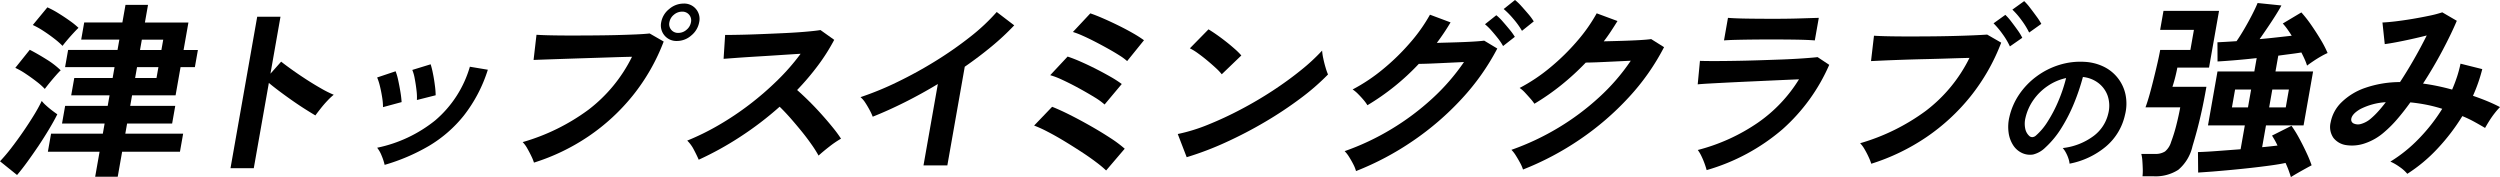
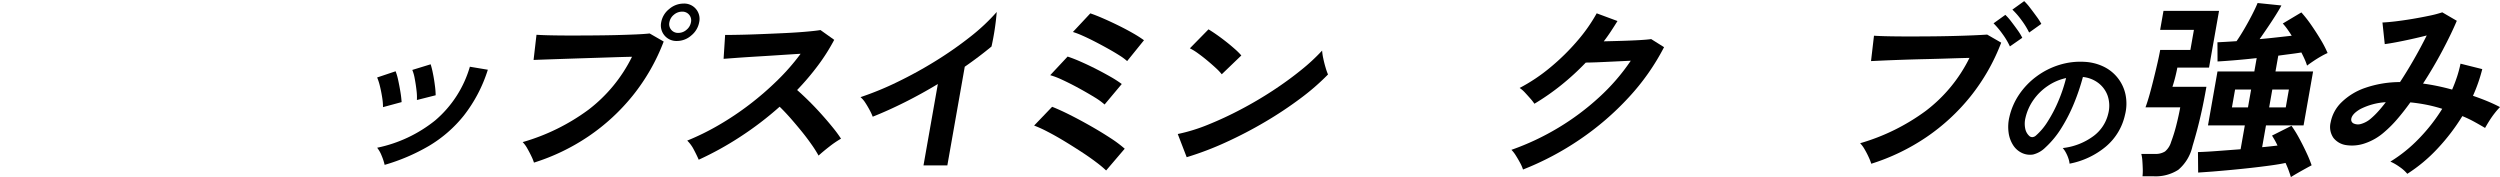
<svg xmlns="http://www.w3.org/2000/svg" width="306.32" height="21.695" viewBox="0 0 306.32 21.695">
  <defs>
    <style>.a{fill:none;}.b{clip-path:url(#a);}</style>
    <clipPath id="a">
      <rect class="a" width="306.32" height="21.695" transform="translate(0 0)" />
    </clipPath>
  </defs>
  <g transform="translate(0 0)">
    <g class="b">
-       <path d="M2.089,21.442,0,19.761a20.4,20.4,0,0,0,1.388-1.636q.728-.943,1.435-1.969t1.314-2.015a19.483,19.483,0,0,0,.979-1.773,3.883,3.883,0,0,0,.5.529q.351.324.744.622c.26.2.482.361.663.484q-.4.807-1,1.808T4.734,17.849q-.7,1.036-1.376,1.969T2.089,21.442m3.4-10.548a8.035,8.035,0,0,0-.98-.876q-.648-.505-1.36-.978a9.163,9.163,0,0,0-1.274-.726L3.648,6.1q.943.484,2.028,1.163A10.245,10.245,0,0,1,7.438,8.614q-.224.207-.618.656t-.769.91q-.374.461-.558.714M7.662,5.62a9.783,9.783,0,0,0-1-.875Q6.011,4.238,5.3,3.777A9.914,9.914,0,0,0,4.02,3.063L5.806.9a11.026,11.026,0,0,1,1.335.714q.749.461,1.424.945a9.445,9.445,0,0,1,1.054.852q-.224.207-.628.645t-.774.875q-.371.438-.555.691m4,16.029.54-3.063H5.867l.39-2.211H12.6l.219-1.244H7.6l.382-2.165h5.215l.228-1.289h-4.7L9.1,9.558h4.7l.236-1.336H7.975l.37-2.1H14.4l.223-1.267H9.948l.369-2.1h4.677L15.376.6h2.76l-.382,2.165h5.332l-.593,3.362h1.754l-.37,2.1H22.123l-.609,3.455H16.182l-.227,1.289h5.518l-.381,2.165H15.573l-.219,1.244H22.44l-.39,2.211H14.964l-.54,3.063ZM16.556,9.558h2.619l.236-1.336h-2.62Zm.6-3.432h2.62L20,4.859h-2.62Z" />
-       <path d="M28.242,20.613,31.515,2.05h2.853l-1.23,6.979L34.45,7.554q.493.393,1.313.979t1.765,1.2q.945.61,1.838,1.117a12.941,12.941,0,0,0,1.525.76,7.462,7.462,0,0,0-.771.725c-.3.315-.576.637-.836.968s-.475.61-.64.84q-.509-.3-1.255-.771t-1.57-1.048q-.822-.576-1.576-1.14c-.5-.376-.938-.718-1.3-1.025L31.095,20.613Z" />
      <path d="M46.929,13.127a7.171,7.171,0,0,0-.1-1.174q-.11-.714-.278-1.4a6.561,6.561,0,0,0-.34-1.06l2.262-.76a6.78,6.78,0,0,1,.319,1.106q.155.714.273,1.439a11.965,11.965,0,0,1,.144,1.232Zm.2,7.071a6.635,6.635,0,0,0-.365-1.117,3.76,3.76,0,0,0-.552-.979,16.707,16.707,0,0,0,7.129-3.363,13.629,13.629,0,0,0,4.232-6.563l2.2.368a17.689,17.689,0,0,1-2.944,5.62,15.787,15.787,0,0,1-4.28,3.719A23.877,23.877,0,0,1,47.132,20.2m3.95-7.946a6.654,6.654,0,0,0-.048-1.186c-.055-.483-.128-.96-.217-1.428a4.872,4.872,0,0,0-.3-1.071l2.25-.691A9.851,9.851,0,0,1,53.045,9c.1.477.176.956.237,1.44a10.335,10.335,0,0,1,.1,1.232Z" />
      <path d="M65.425,19.922a5.494,5.494,0,0,0-.318-.784c-.153-.321-.323-.644-.507-.966a3.624,3.624,0,0,0-.556-.761,25.319,25.319,0,0,0,8.067-3.972A18.379,18.379,0,0,0,77.44,6.955q-1.1.024-2.5.07t-2.881.092q-1.48.046-2.834.092l-2.365.081q-1.011.035-1.483.057l.357-3.086q.67.046,1.777.069t2.44.023q1.332,0,2.761-.011T75.465,4.3q1.328-.035,2.411-.081T79.6,4.1l1.72.99a24.469,24.469,0,0,1-3.771,6.6,24.905,24.905,0,0,1-5.419,5,25.556,25.556,0,0,1-6.709,3.236M82.95,5.021a1.9,1.9,0,0,1-1.933-2.3,2.655,2.655,0,0,1,.974-1.612A2.713,2.713,0,0,1,83.758.438a1.875,1.875,0,0,1,1.913,2.28,2.713,2.713,0,0,1-.965,1.624,2.647,2.647,0,0,1-1.756.679m.174-.99a1.512,1.512,0,0,0,.991-.38,1.538,1.538,0,0,0,.55-.933,1.065,1.065,0,0,0-1.082-1.29,1.538,1.538,0,0,0-1.014.38,1.516,1.516,0,0,0-.547.91,1.07,1.07,0,0,0,1.1,1.313" />
      <path d="M85.615,19.576q-.214-.505-.591-1.221a4.3,4.3,0,0,0-.819-1.128,30.152,30.152,0,0,0,3.841-1.889,35.509,35.509,0,0,0,3.805-2.544A36.611,36.611,0,0,0,95.3,9.8a26.778,26.778,0,0,0,2.8-3.212q-1.158.069-2.542.161t-2.743.173q-1.361.081-2.46.161l-1.695.126.188-2.924q.585,0,1.758-.023T93.24,4.18q1.461-.057,2.911-.126t2.627-.173q1.176-.1,1.753-.2l1.683,1.2a23.529,23.529,0,0,1-2.008,3.166,31.638,31.638,0,0,1-2.537,2.983q.708.621,1.494,1.4t1.529,1.613q.741.828,1.356,1.589a15.777,15.777,0,0,1,1,1.358,12.11,12.11,0,0,0-1.408.956q-.759.588-1.343,1.118a14.265,14.265,0,0,0-.9-1.417q-.561-.8-1.224-1.612t-1.345-1.59q-.683-.77-1.3-1.37a40.087,40.087,0,0,1-4.863,3.708,38.718,38.718,0,0,1-5.052,2.787" />
-       <path d="M113.154,20.267l1.758-9.972q-1.988,1.2-4.028,2.222T106.933,14.3a6.708,6.708,0,0,0-.373-.806q-.246-.461-.531-.9a3.047,3.047,0,0,0-.592-.691,37.339,37.339,0,0,0,4.539-1.866,51.1,51.1,0,0,0,4.648-2.556,45.279,45.279,0,0,0,4.227-2.947,24.172,24.172,0,0,0,3.276-3.064l2.144,1.635A30.682,30.682,0,0,1,121.487,5.7q-1.546,1.278-3.277,2.476l-2.133,12.091Z" />
+       <path d="M113.154,20.267l1.758-9.972q-1.988,1.2-4.028,2.222T106.933,14.3a6.708,6.708,0,0,0-.373-.806q-.246-.461-.531-.9a3.047,3.047,0,0,0-.592-.691,37.339,37.339,0,0,0,4.539-1.866,51.1,51.1,0,0,0,4.648-2.556,45.279,45.279,0,0,0,4.227-2.947,24.172,24.172,0,0,0,3.276-3.064A30.682,30.682,0,0,1,121.487,5.7q-1.546,1.278-3.277,2.476l-2.133,12.091Z" />
      <path d="M135.532,20.888a13.23,13.23,0,0,0-1.2-1q-.8-.61-1.843-1.29t-2.126-1.336q-1.089-.657-2.054-1.151a14.3,14.3,0,0,0-1.6-.726l2.207-2.3q.939.369,2.175.99t2.532,1.359q1.3.738,2.408,1.463a14.877,14.877,0,0,1,1.778,1.324Zm-.188-8.083a8.438,8.438,0,0,0-1.288-.921q-.865-.529-1.879-1.083t-1.953-.99a9.994,9.994,0,0,0-1.543-.6l2.132-2.28a17.338,17.338,0,0,1,1.619.634q.912.4,1.866.886t1.794.967a13.3,13.3,0,0,1,1.355.876Zm2.762-5.32a6.815,6.815,0,0,0-.952-.7q-.63-.4-1.419-.84t-1.591-.853q-.806-.414-1.51-.725a10.273,10.273,0,0,0-1.172-.449l2.133-2.28q.684.229,1.607.633t1.881.876q.956.473,1.774.944a14.146,14.146,0,0,1,1.313.84Z" />
      <path d="M145.4,19.254l-1.091-2.833a21.108,21.108,0,0,0,3.7-1.14,43.373,43.373,0,0,0,4.012-1.865q2.037-1.071,3.914-2.3t3.446-2.5A23.332,23.332,0,0,0,161.995,6.2a6.7,6.7,0,0,0,.145.967q.12.576.283,1.117a7.169,7.169,0,0,0,.295.841,28.339,28.339,0,0,1-3.382,2.936,46.767,46.767,0,0,1-4.3,2.856,51.42,51.42,0,0,1-4.791,2.5,37.71,37.71,0,0,1-4.837,1.843M149.7,9.1a6.463,6.463,0,0,0-.72-.76q-.473-.438-1.053-.922t-1.142-.886a6.908,6.908,0,0,0-.992-.611l2.282-2.326c.281.17.61.384.985.645s.757.546,1.147.852.754.611,1.091.91a7.9,7.9,0,0,1,.8.794Z" />
-       <path d="M166.15,20.958a4.337,4.337,0,0,0-.333-.829c-.156-.307-.33-.611-.518-.91a3.914,3.914,0,0,0-.543-.7,30.71,30.71,0,0,0,5.739-2.706,31.108,31.108,0,0,0,5-3.742A25.77,25.77,0,0,0,179.38,7.6q-.992.047-2.111.1t-2.051.092q-.932.034-1.375.034a29.02,29.02,0,0,1-6.295,5.067,4.95,4.95,0,0,0-.471-.645q-.309-.367-.667-.725a4.359,4.359,0,0,0-.673-.564,21.492,21.492,0,0,0,3.725-2.488,27.1,27.1,0,0,0,3.318-3.236A20.121,20.121,0,0,0,175.212,1.8l2.523.944a28.048,28.048,0,0,1-1.683,2.511q.753-.022,1.634-.046t1.717-.058q.836-.034,1.487-.08c.434-.031.756-.061.964-.092l1.607.967a28.469,28.469,0,0,1-4.347,6.149,34.7,34.7,0,0,1-5.959,5.147,35.034,35.034,0,0,1-7.005,3.72M184.168,5.643a6.43,6.43,0,0,0-.638-.956q-.392-.495-.8-.956a6.9,6.9,0,0,0-.778-.76l1.388-1.106a6.083,6.083,0,0,1,.768.748q.439.5.862,1.014a7.283,7.283,0,0,1,.639.887Zm2.317-1.866a9.579,9.579,0,0,0-1.052-1.462,9.95,9.95,0,0,0-1.19-1.21L185.631,0a6.547,6.547,0,0,1,.78.748q.45.5.876,1a6.885,6.885,0,0,1,.641.875Z" />
      <path d="M186.612,20.774a4.414,4.414,0,0,0-.349-.806q-.246-.461-.529-.91a3.959,3.959,0,0,0-.542-.7,31.141,31.141,0,0,0,5.75-2.706,30.9,30.9,0,0,0,5.009-3.743,24.961,24.961,0,0,0,3.864-4.468q-.991.046-2.112.1t-2.039.092q-.918.034-1.362.035a30.917,30.917,0,0,1-3,2.752,28.885,28.885,0,0,1-3.292,2.291,6.186,6.186,0,0,0-.486-.622q-.322-.367-.665-.737a3.827,3.827,0,0,0-.66-.576A21.288,21.288,0,0,0,189.91,8.3a26.952,26.952,0,0,0,3.3-3.224,20.024,20.024,0,0,0,2.431-3.444l2.547.945q-.4.645-.809,1.266t-.87,1.221q1.011-.022,2.2-.058t2.179-.091q.993-.059,1.426-.127l1.579.99a27.807,27.807,0,0,1-4.323,6.149,34.394,34.394,0,0,1-5.957,5.136,35.326,35.326,0,0,1-7,3.708" />
-       <path d="M209.112,20.843c-.056-.216-.138-.476-.248-.784a9.461,9.461,0,0,0-.387-.921,4.539,4.539,0,0,0-.45-.76,23.225,23.225,0,0,0,7.372-3.351,17.857,17.857,0,0,0,5.028-5.308q-1.178.047-2.674.115l-3.041.139q-1.545.068-2.924.138t-2.385.126q-1,.057-1.386.1l.274-2.879q.6.023,1.726.023t2.53-.023q1.408-.022,2.912-.07t2.93-.1q1.425-.057,2.562-.138T222.708,7l1.424.945a22.653,22.653,0,0,1-5.718,7.888,24.706,24.706,0,0,1-9.3,5.009m2.124-15.891.487-2.764q.876.069,2.3.092t3.293.023q1.8,0,3.236-.046t2.3-.069l-.488,2.764q-.876-.069-2.217-.093t-3.282-.023q-1.051,0-2.141.012t-2.017.035c-.62.015-1.11.038-1.474.069" />
      <path d="M229.282,20.059a6.456,6.456,0,0,0-.306-.783q-.219-.483-.5-.967a3.641,3.641,0,0,0-.556-.76,25.484,25.484,0,0,0,8.055-3.973,18.3,18.3,0,0,0,5.341-6.483q-1.1.024-2.5.07t-2.878.08q-1.48.034-2.833.081t-2.366.092l-1.486.069.362-3.109q.669.047,1.777.069t2.439.023q1.332,0,2.761-.012t2.757-.046q1.326-.034,2.411-.08t1.723-.093l1.72.991a24.463,24.463,0,0,1-3.771,6.6,24.776,24.776,0,0,1-5.43,5,25.784,25.784,0,0,1-6.721,3.236M246.269,5.688a8.821,8.821,0,0,0-.911-1.531,10.122,10.122,0,0,0-1.092-1.3l1.445-1.037a6.645,6.645,0,0,1,.712.806q.408.531.793,1.071a6.752,6.752,0,0,1,.572.933Zm2.358-1.7a9.533,9.533,0,0,0-.937-1.52,9.3,9.3,0,0,0-1.117-1.29L248.019.138a6.653,6.653,0,0,1,.712.806q.408.53.8,1.071a7.607,7.607,0,0,1,.589.91Z" />
      <path d="M253.58,20.049a2.719,2.719,0,0,0-.143-.636,4.233,4.233,0,0,0-.309-.712,2.724,2.724,0,0,0-.385-.561,7.745,7.745,0,0,0,3.811-1.5,4.763,4.763,0,0,0,1.761-2.7,3.842,3.842,0,0,0-.069-2.211,3.385,3.385,0,0,0-1.16-1.575,3.735,3.735,0,0,0-1.872-.72,26.3,26.3,0,0,1-1.071,3.182,19.9,19.9,0,0,1-1.55,3.048,11.248,11.248,0,0,1-1.981,2.412,3.238,3.238,0,0,1-1.5.855,2.313,2.313,0,0,1-1.354-.184,2.581,2.581,0,0,1-1.09-.955,3.763,3.763,0,0,1-.559-1.55,5.19,5.19,0,0,1,.1-1.917,8.131,8.131,0,0,1,1.223-2.789,9.076,9.076,0,0,1,2.121-2.186,9.275,9.275,0,0,1,2.745-1.39,8.678,8.678,0,0,1,3.078-.385,6.078,6.078,0,0,1,2.332.569,4.913,4.913,0,0,1,2.722,3.417,5.528,5.528,0,0,1-.063,2.529,7.04,7.04,0,0,1-2.31,3.844,9.79,9.79,0,0,1-4.473,2.119m-4.931-3.384a.561.561,0,0,0,.368.134.726.726,0,0,0,.444-.2,7.628,7.628,0,0,0,1.432-1.709,16.744,16.744,0,0,0,1.307-2.5,18.633,18.633,0,0,0,.95-2.83,6.411,6.411,0,0,0-2.255.971,6.769,6.769,0,0,0-1.737,1.7,6.211,6.211,0,0,0-.981,2.186,3.007,3.007,0,0,0-.028,1.365,1.636,1.636,0,0,0,.5.879" />
      <path d="M262.517,21.6a6.562,6.562,0,0,0,.032-.91c-.01-.345-.028-.687-.053-1.024a4.219,4.219,0,0,0-.127-.807h1.66a2.163,2.163,0,0,0,1.245-.3,2.368,2.368,0,0,0,.742-1.152,18.834,18.834,0,0,0,.648-2.084q.3-1.185.477-2.176h-4.256q.27-.737.528-1.67t.5-1.923q.246-.99.451-1.888t.319-1.544h3.7l.434-2.464h-4.139l.41-2.326h6.806l-1.227,6.955h-3.882q-.078.438-.24,1.094t-.361,1.256h4.163q-.313,1.773-.6,3.062t-.557,2.292q-.268,1-.549,1.923a5.3,5.3,0,0,1-1.737,2.891,5.123,5.123,0,0,1-3.029.794Zm18.178.092q-.087-.3-.252-.76t-.4-.967q-.753.161-1.843.31t-2.331.289q-1.24.138-2.465.253t-2.279.2q-1.056.079-1.789.126l-.024-2.51q.891-.022,2.3-.127t2.926-.219l.516-2.924H270.54l1.165-6.61h4.514l.288-1.635q-1.431.16-2.713.265t-2.084.149L271.7,5.182q.449-.023,1.051-.057t1.289-.081q.437-.621.955-1.509t.966-1.761q.447-.876.657-1.405l2.918.3q-.215.414-.669,1.14t-.994,1.52q-.537.795-1.005,1.463,1.044-.091,2.07-.208l1.861-.207q-.254-.414-.536-.806a7.459,7.459,0,0,0-.557-.691l2.275-1.359a15.069,15.069,0,0,1,1.194,1.52q.624.9,1.175,1.819a12.9,12.9,0,0,1,.846,1.636,7.925,7.925,0,0,0-.77.391q-.493.277-.971.6t-.776.553a6.4,6.4,0,0,0-.287-.76q-.184-.414-.411-.852-.531.091-1.26.184t-1.568.208l-.342,1.934h4.608l-1.166,6.61h-4.607l-.471,2.671c.348-.03.681-.065,1-.1l.883-.1c-.112-.245-.228-.472-.347-.679s-.228-.388-.325-.542l2.386-1.2a14.023,14.023,0,0,1,.946,1.532q.493.909.908,1.807a14.766,14.766,0,0,1,.613,1.5c-.205.107-.469.25-.787.426s-.641.357-.961.542-.588.345-.8.483m-7.217-8.544h1.965l.386-2.188h-1.965Zm4.561,0h2.035l.385-2.188h-2.034Z" />
      <path d="M294.963,21.3a4.435,4.435,0,0,0-.939-.841,6.079,6.079,0,0,0-1.136-.657,17.6,17.6,0,0,0,3.5-2.821,21.366,21.366,0,0,0,2.854-3.65,18.512,18.512,0,0,0-1.948-.5c-.663-.129-1.316-.226-1.96-.287q-.809,1.13-1.614,2.061a14.293,14.293,0,0,1-1.576,1.578,6.92,6.92,0,0,1-2.384,1.382,4.817,4.817,0,0,1-2.26.219,2.422,2.422,0,0,1-1.586-.887,2.339,2.339,0,0,1-.341-1.912,4.6,4.6,0,0,1,1.319-2.441,7.724,7.724,0,0,1,2.9-1.774,13.13,13.13,0,0,1,4.277-.713q.863-1.312,1.707-2.787t1.568-2.925q-.906.231-1.891.449t-1.845.38c-.572.108-1.042.184-1.409.231l-.281-2.649q.612-.022,1.591-.138t2.076-.3q1.1-.184,2.08-.392a13.509,13.509,0,0,0,1.582-.415l1.781,1.037q-.681,1.611-1.768,3.662t-2.371,4.03q.868.116,1.76.3t1.805.438q.352-.805.61-1.6a14.78,14.78,0,0,0,.418-1.577l2.665.667a19.757,19.757,0,0,1-1.138,3.271c.589.2,1.162.415,1.723.645s1.089.476,1.588.737a7.714,7.714,0,0,0-.644.737,10.855,10.855,0,0,0-.671.955c-.207.33-.378.619-.515.864q-.657-.391-1.349-.771a13.459,13.459,0,0,0-1.435-.68,24.643,24.643,0,0,1-3.012,3.95,19.031,19.031,0,0,1-3.731,3.121m-6.875-6.633a.513.513,0,0,0,.314.472,1.276,1.276,0,0,0,.867.058,3.168,3.168,0,0,0,1.256-.691,9.29,9.29,0,0,0,.848-.829q.462-.507.952-1.152a7.929,7.929,0,0,0-3.119.841q-1.094.633-1.118,1.3" />
    </g>
  </g>
</svg>